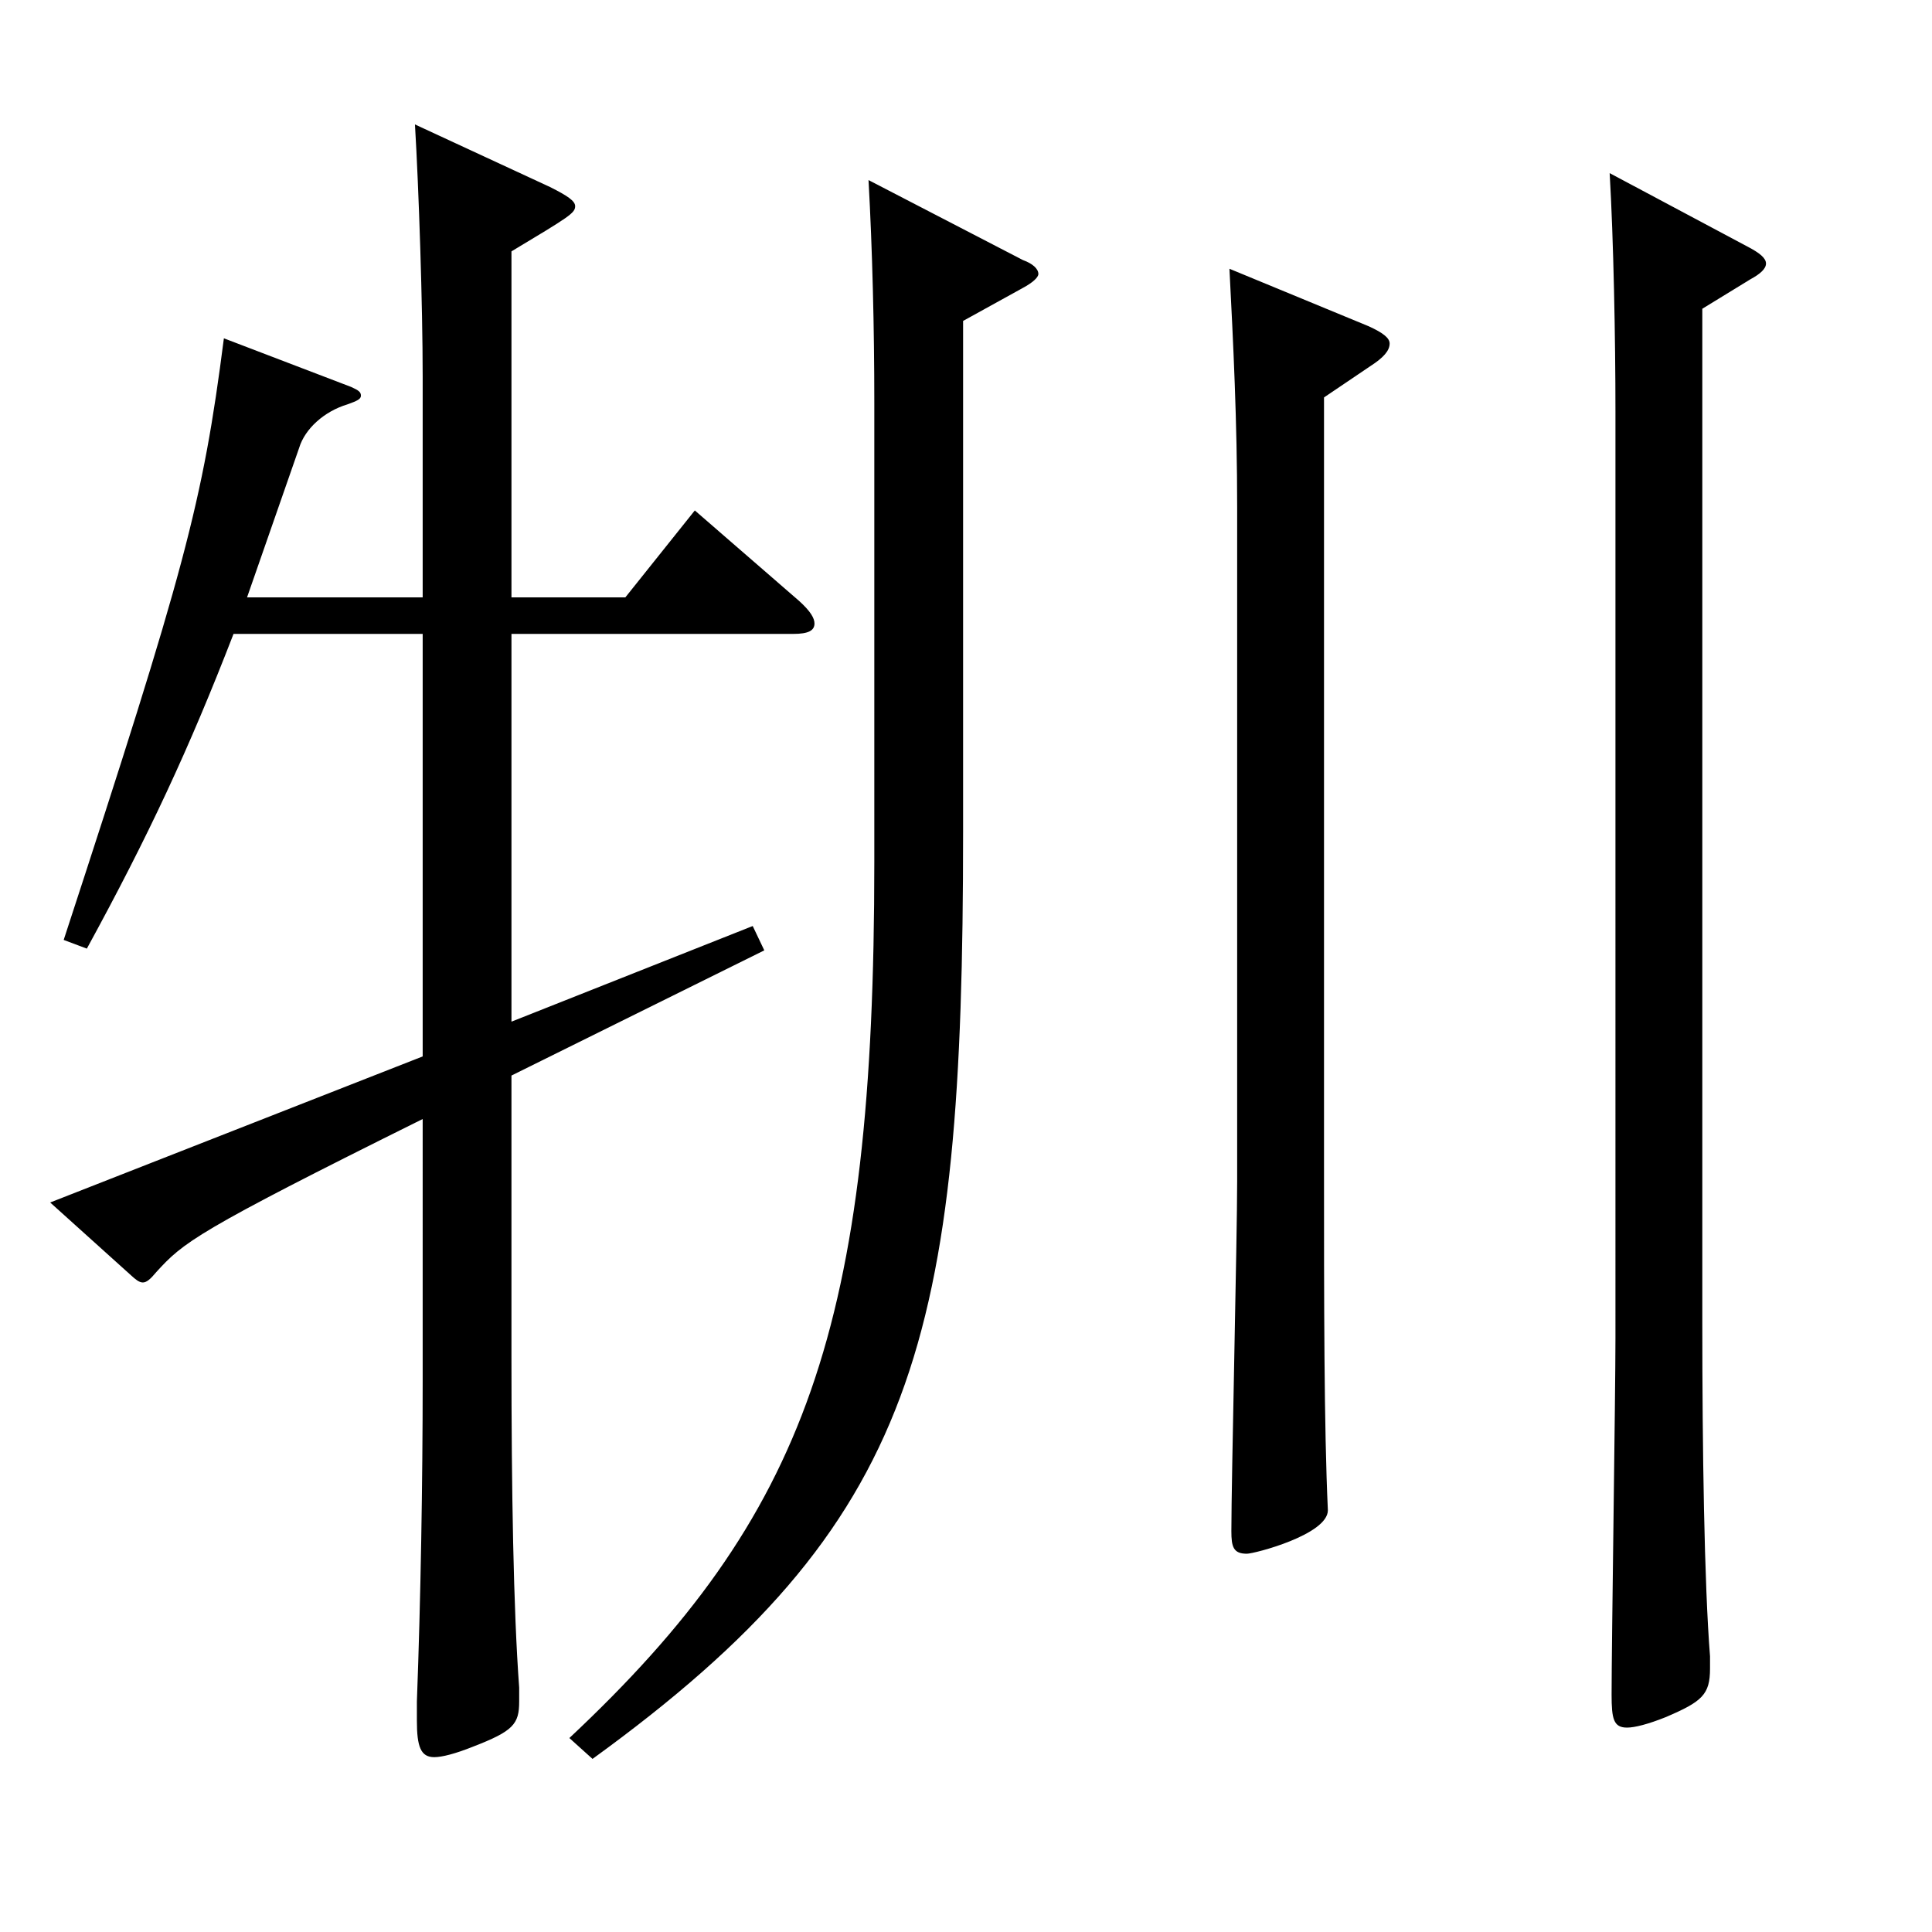
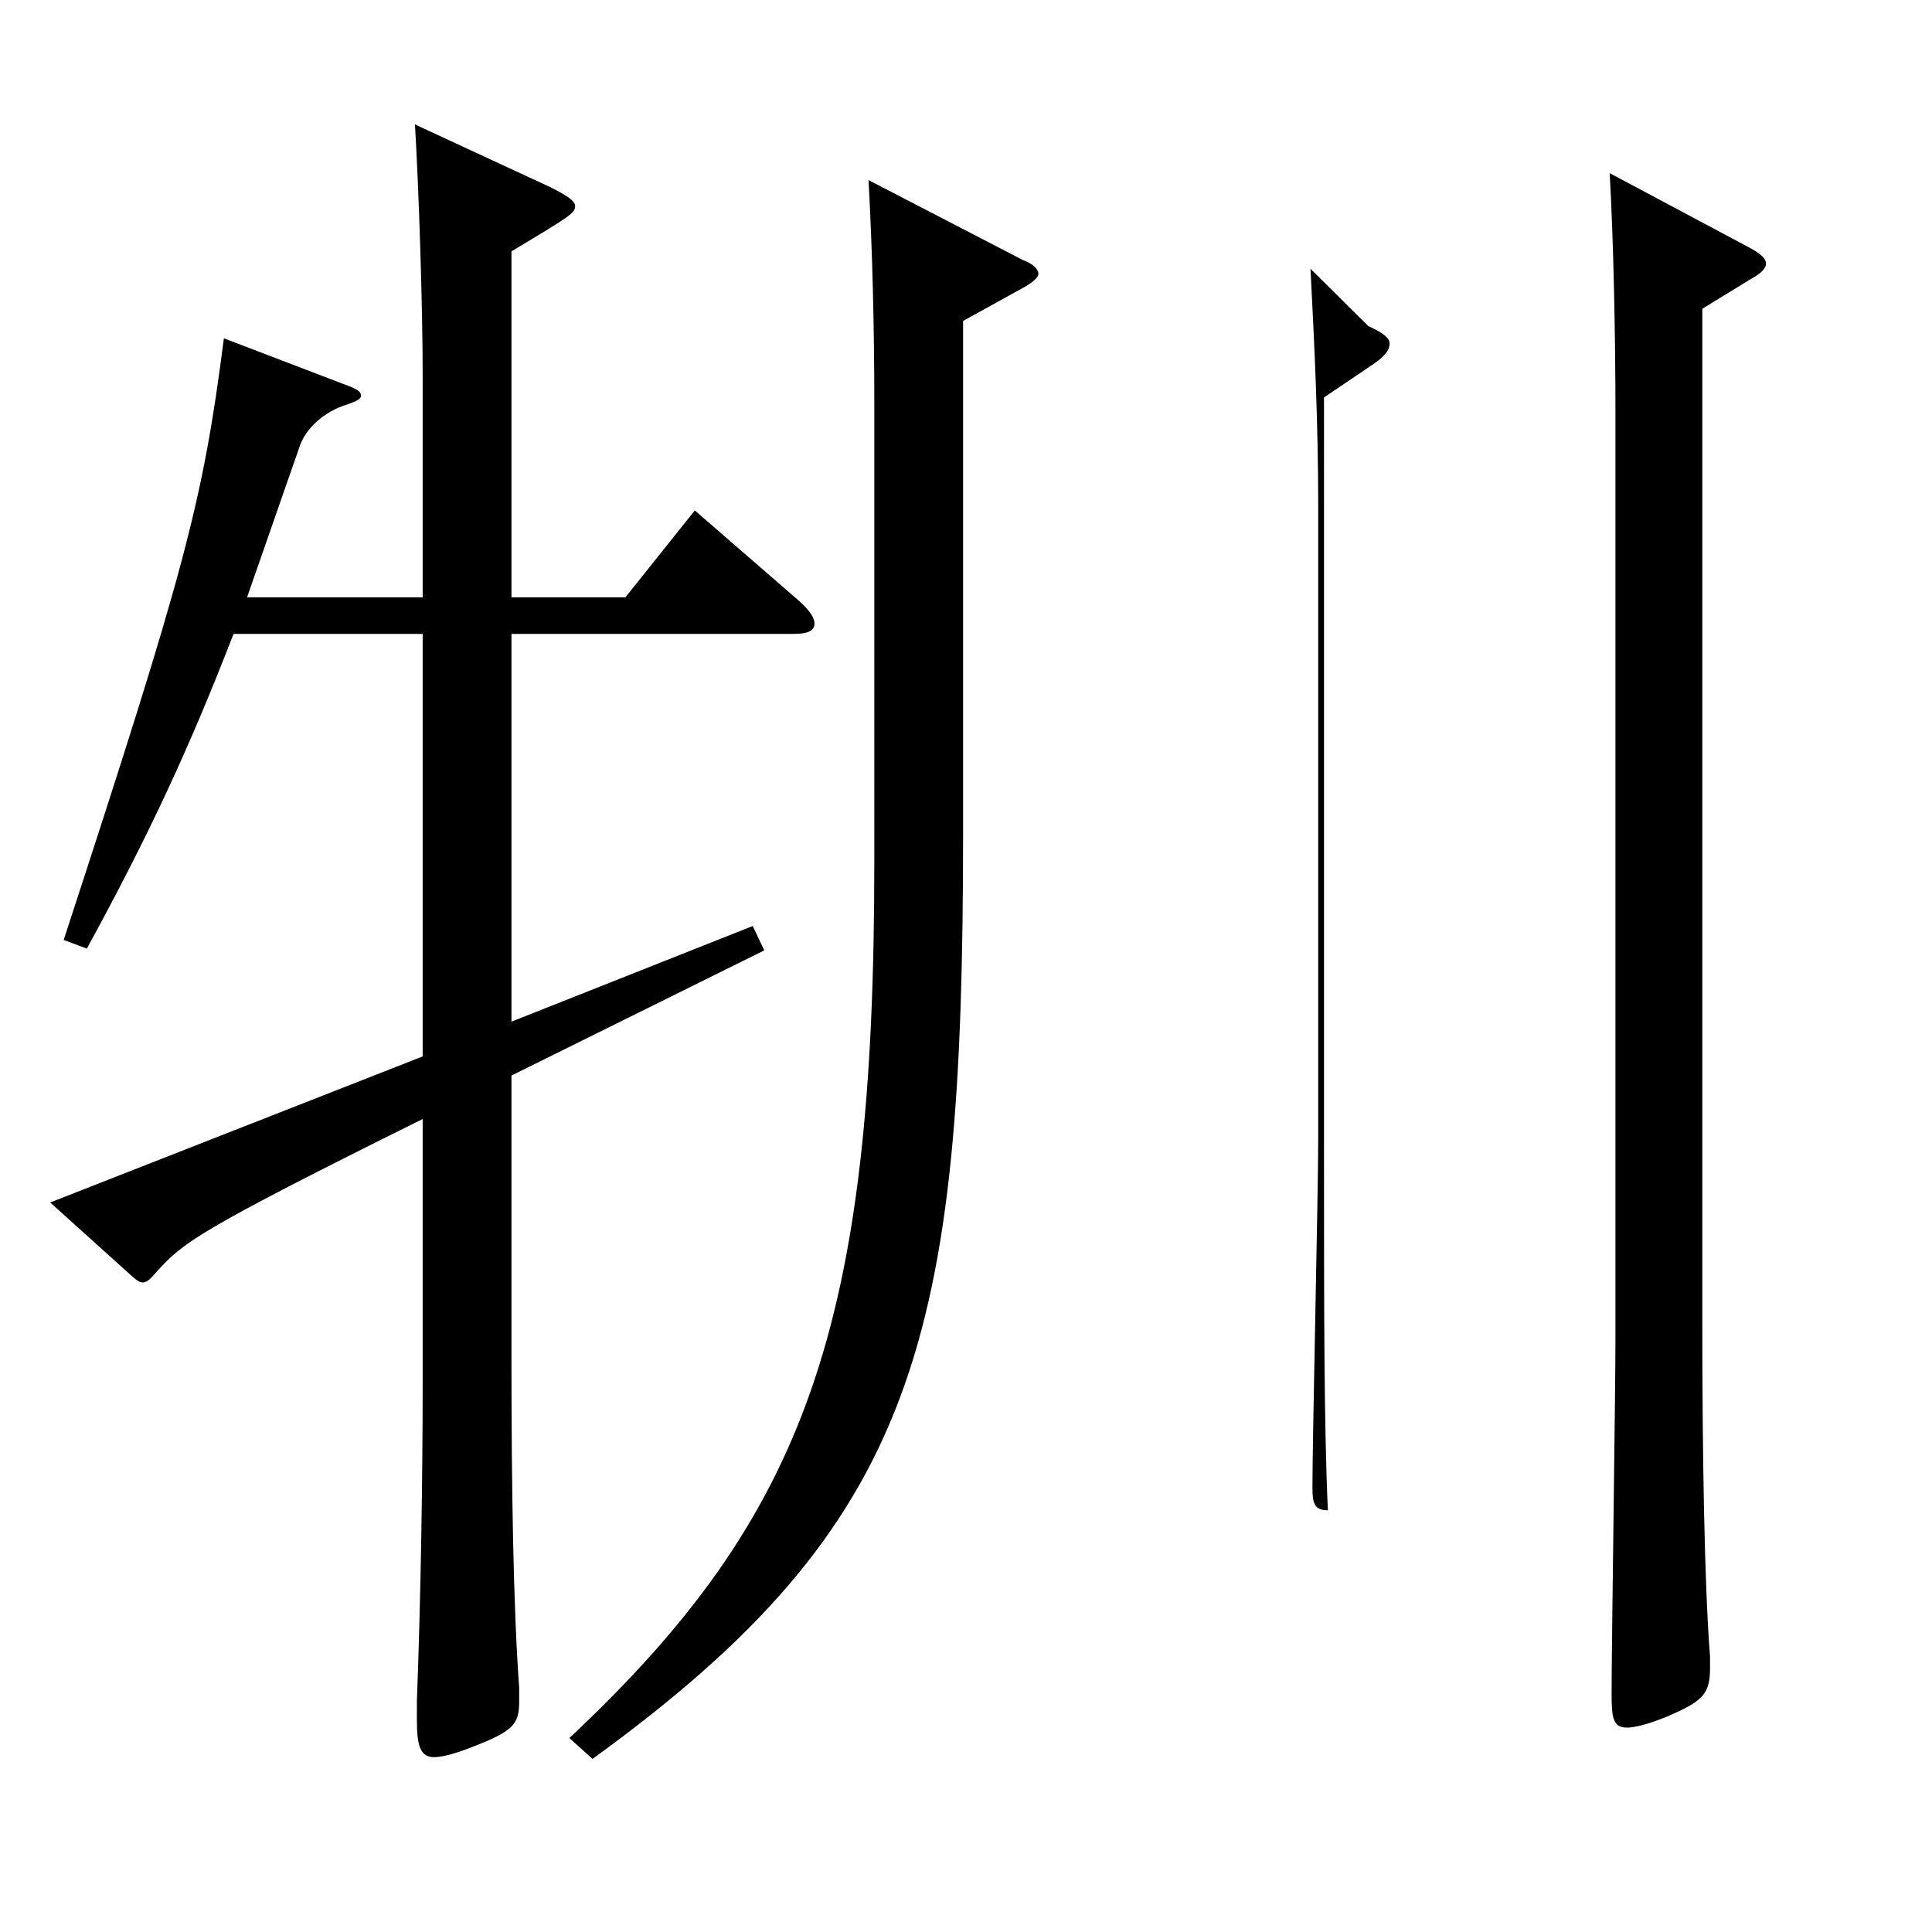
<svg xmlns="http://www.w3.org/2000/svg" version="1.1" id="图层_1" x="0px" y="0px" width="1000px" height="1000px" viewBox="0 0 1000 1000" enable-background="new 0 0 1000 1000" xml:space="preserve">
-   <path d="M127.869,309.208h90.908V194.908c0-36.9-1.998-97.199-3.996-130.499l69.93,32.4c8.991,4.5,12.987,7.2,12.987,9.9  c0,3.6-2.997,5.4-32.967,23.4v179.099h58.94l35.964-45l53.945,46.8c5.994,5.4,7.992,9,7.992,11.7c0,3.6-2.997,5.4-10.989,5.4  H264.731v200.698l124.874-49.5l5.994,12.6l-130.868,64.8v145.799c0,68.399,0.999,130.499,3.996,170.999v7.2  c0,11.7-2.997,15.3-23.976,23.4c-8.991,3.6-15.984,5.4-19.98,5.4c-6.993,0-8.991-5.4-8.991-18.9v-9.9  c1.998-53.1,2.997-114.299,2.997-165.599V579.206c-117.881,58.5-123.875,63.9-137.86,79.199c-2.997,3.6-4.995,5.4-6.993,5.4  s-3.996-1.8-5.994-3.6l-41.958-37.8l192.806-75.599V328.108h-97.901c-22.977,59.399-43.955,104.399-75.923,162.899l-11.988-4.5  c62.937-192.599,71.928-225.898,82.917-311.398l65.933,25.2c3.996,1.8,4.995,2.7,4.995,4.5c0,1.8-1.998,2.7-6.992,4.5  c-11.988,3.6-21.979,12.6-24.976,22.5L127.869,309.208z M529.465,134.609c4.994,1.8,7.991,4.5,7.991,7.2c0,1.8-2.997,4.5-7.991,7.2  l-30.969,17.1v264.598c0,262.798-22.978,357.298-191.807,479.697l-11.988-10.8c122.876-115.199,157.841-213.299,157.841-453.597  V208.408c0-38.7-0.999-79.199-2.997-115.199L529.465,134.609z M708.284,168.809c7.992,3.6,10.989,6.3,10.989,9  c0,3.6-2.997,7.2-9.99,11.7l-23.976,16.2v395.998c0,72.899,0,136.799,1.998,179.999c0,12.6-37.962,22.5-41.958,22.5  c-6.993,0-7.992-3.6-7.992-11.7c0-26.1,2.997-152.099,2.997-180.899V262.408c0-44.1-1.998-84.599-3.996-123.299L708.284,168.809z   M904.087,127.409c6.993,3.6,9.99,6.3,9.99,9c0,2.7-2.997,5.4-7.992,8.1l-24.975,15.3v524.696c0,64.8,0.999,134.999,3.995,172.799  v6.3c0,13.5-3.995,17.1-22.977,25.2c-8.991,3.6-15.983,5.4-19.979,5.4c-6.993,0-7.992-4.5-7.992-17.1  c0-26.1,1.998-155.699,1.998-184.499V212.908c0-37.8-0.999-89.1-2.997-123.299L904.087,127.409z" />
+   <path d="M127.869,309.208h90.908V194.908c0-36.9-1.998-97.199-3.996-130.499l69.93,32.4c8.991,4.5,12.987,7.2,12.987,9.9  c0,3.6-2.997,5.4-32.967,23.4v179.099h58.94l35.964-45l53.945,46.8c5.994,5.4,7.992,9,7.992,11.7c0,3.6-2.997,5.4-10.989,5.4  H264.731v200.698l124.874-49.5l5.994,12.6l-130.868,64.8v145.799c0,68.399,0.999,130.499,3.996,170.999v7.2  c0,11.7-2.997,15.3-23.976,23.4c-8.991,3.6-15.984,5.4-19.98,5.4c-6.993,0-8.991-5.4-8.991-18.9v-9.9  c1.998-53.1,2.997-114.299,2.997-165.599V579.206c-117.881,58.5-123.875,63.9-137.86,79.199c-2.997,3.6-4.995,5.4-6.993,5.4  s-3.996-1.8-5.994-3.6l-41.958-37.8l192.806-75.599V328.108h-97.901c-22.977,59.399-43.955,104.399-75.923,162.899l-11.988-4.5  c62.937-192.599,71.928-225.898,82.917-311.398l65.933,25.2c3.996,1.8,4.995,2.7,4.995,4.5c0,1.8-1.998,2.7-6.992,4.5  c-11.988,3.6-21.979,12.6-24.976,22.5L127.869,309.208z M529.465,134.609c4.994,1.8,7.991,4.5,7.991,7.2c0,1.8-2.997,4.5-7.991,7.2  l-30.969,17.1v264.598c0,262.798-22.978,357.298-191.807,479.697l-11.988-10.8c122.876-115.199,157.841-213.299,157.841-453.597  V208.408c0-38.7-0.999-79.199-2.997-115.199L529.465,134.609z M708.284,168.809c7.992,3.6,10.989,6.3,10.989,9  c0,3.6-2.997,7.2-9.99,11.7l-23.976,16.2v395.998c0,72.899,0,136.799,1.998,179.999c-6.993,0-7.992-3.6-7.992-11.7c0-26.1,2.997-152.099,2.997-180.899V262.408c0-44.1-1.998-84.599-3.996-123.299L708.284,168.809z   M904.087,127.409c6.993,3.6,9.99,6.3,9.99,9c0,2.7-2.997,5.4-7.992,8.1l-24.975,15.3v524.696c0,64.8,0.999,134.999,3.995,172.799  v6.3c0,13.5-3.995,17.1-22.977,25.2c-8.991,3.6-15.983,5.4-19.979,5.4c-6.993,0-7.992-4.5-7.992-17.1  c0-26.1,1.998-155.699,1.998-184.499V212.908c0-37.8-0.999-89.1-2.997-123.299L904.087,127.409z" />
</svg>